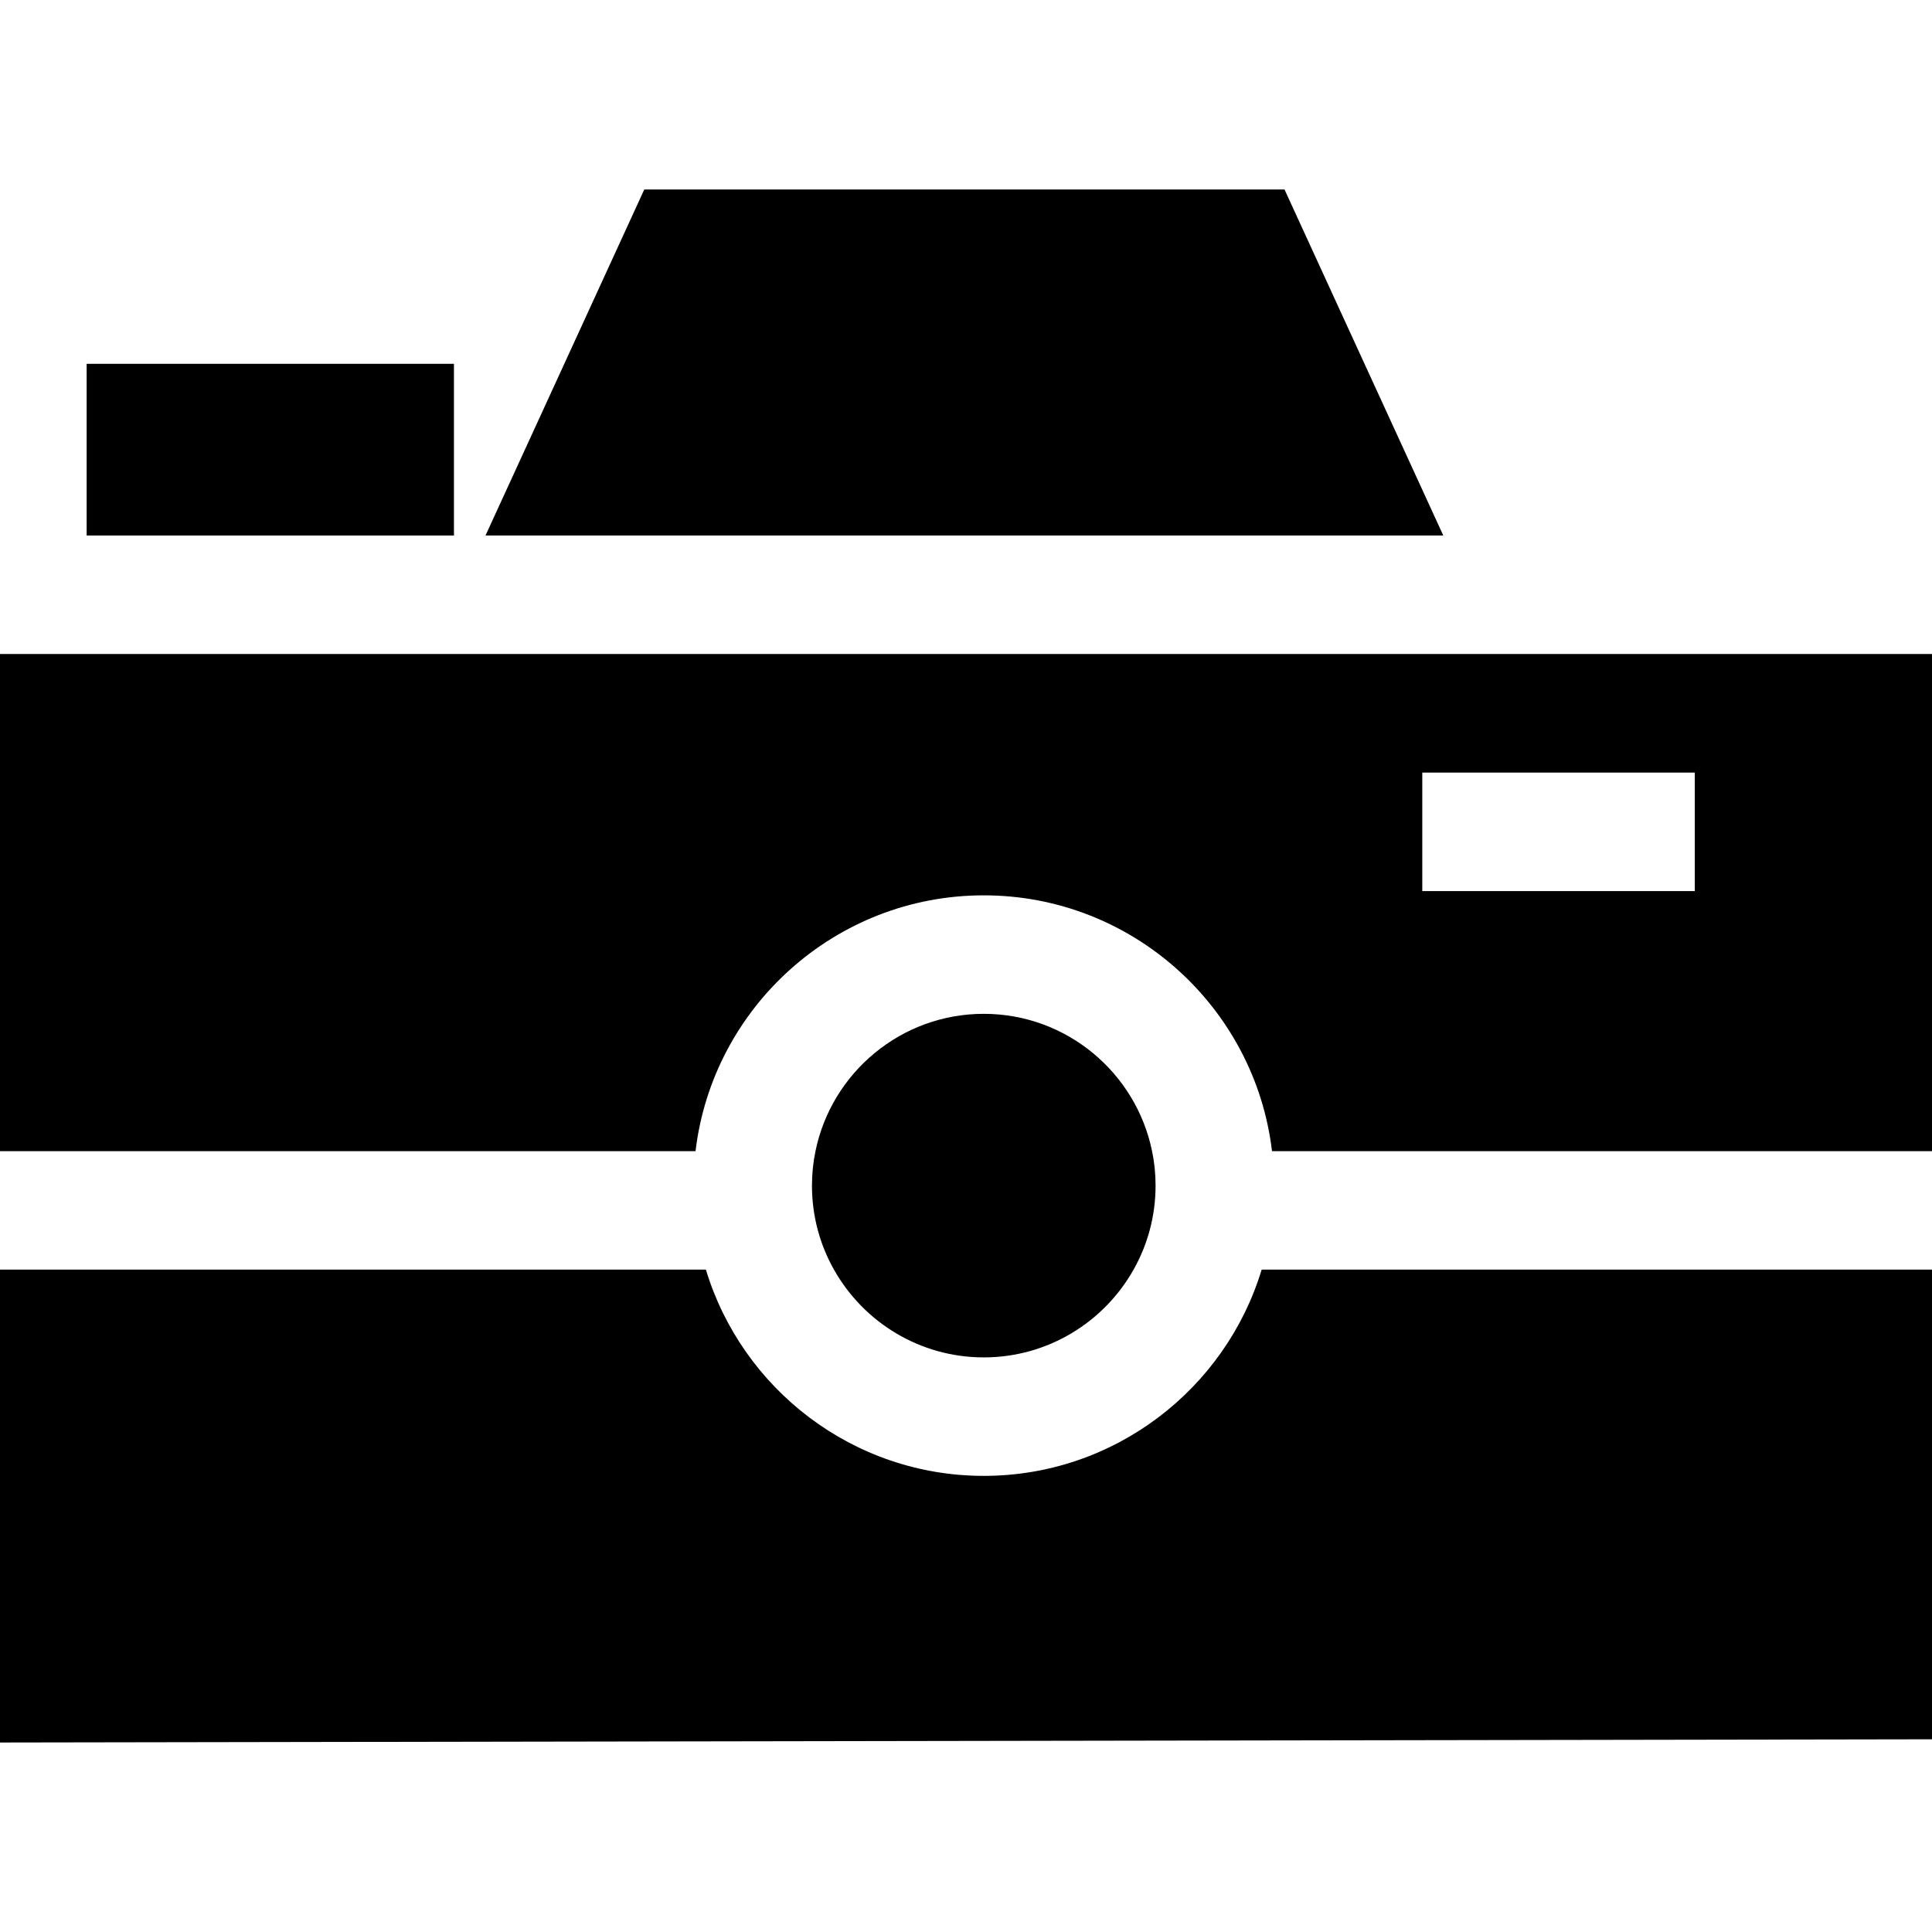
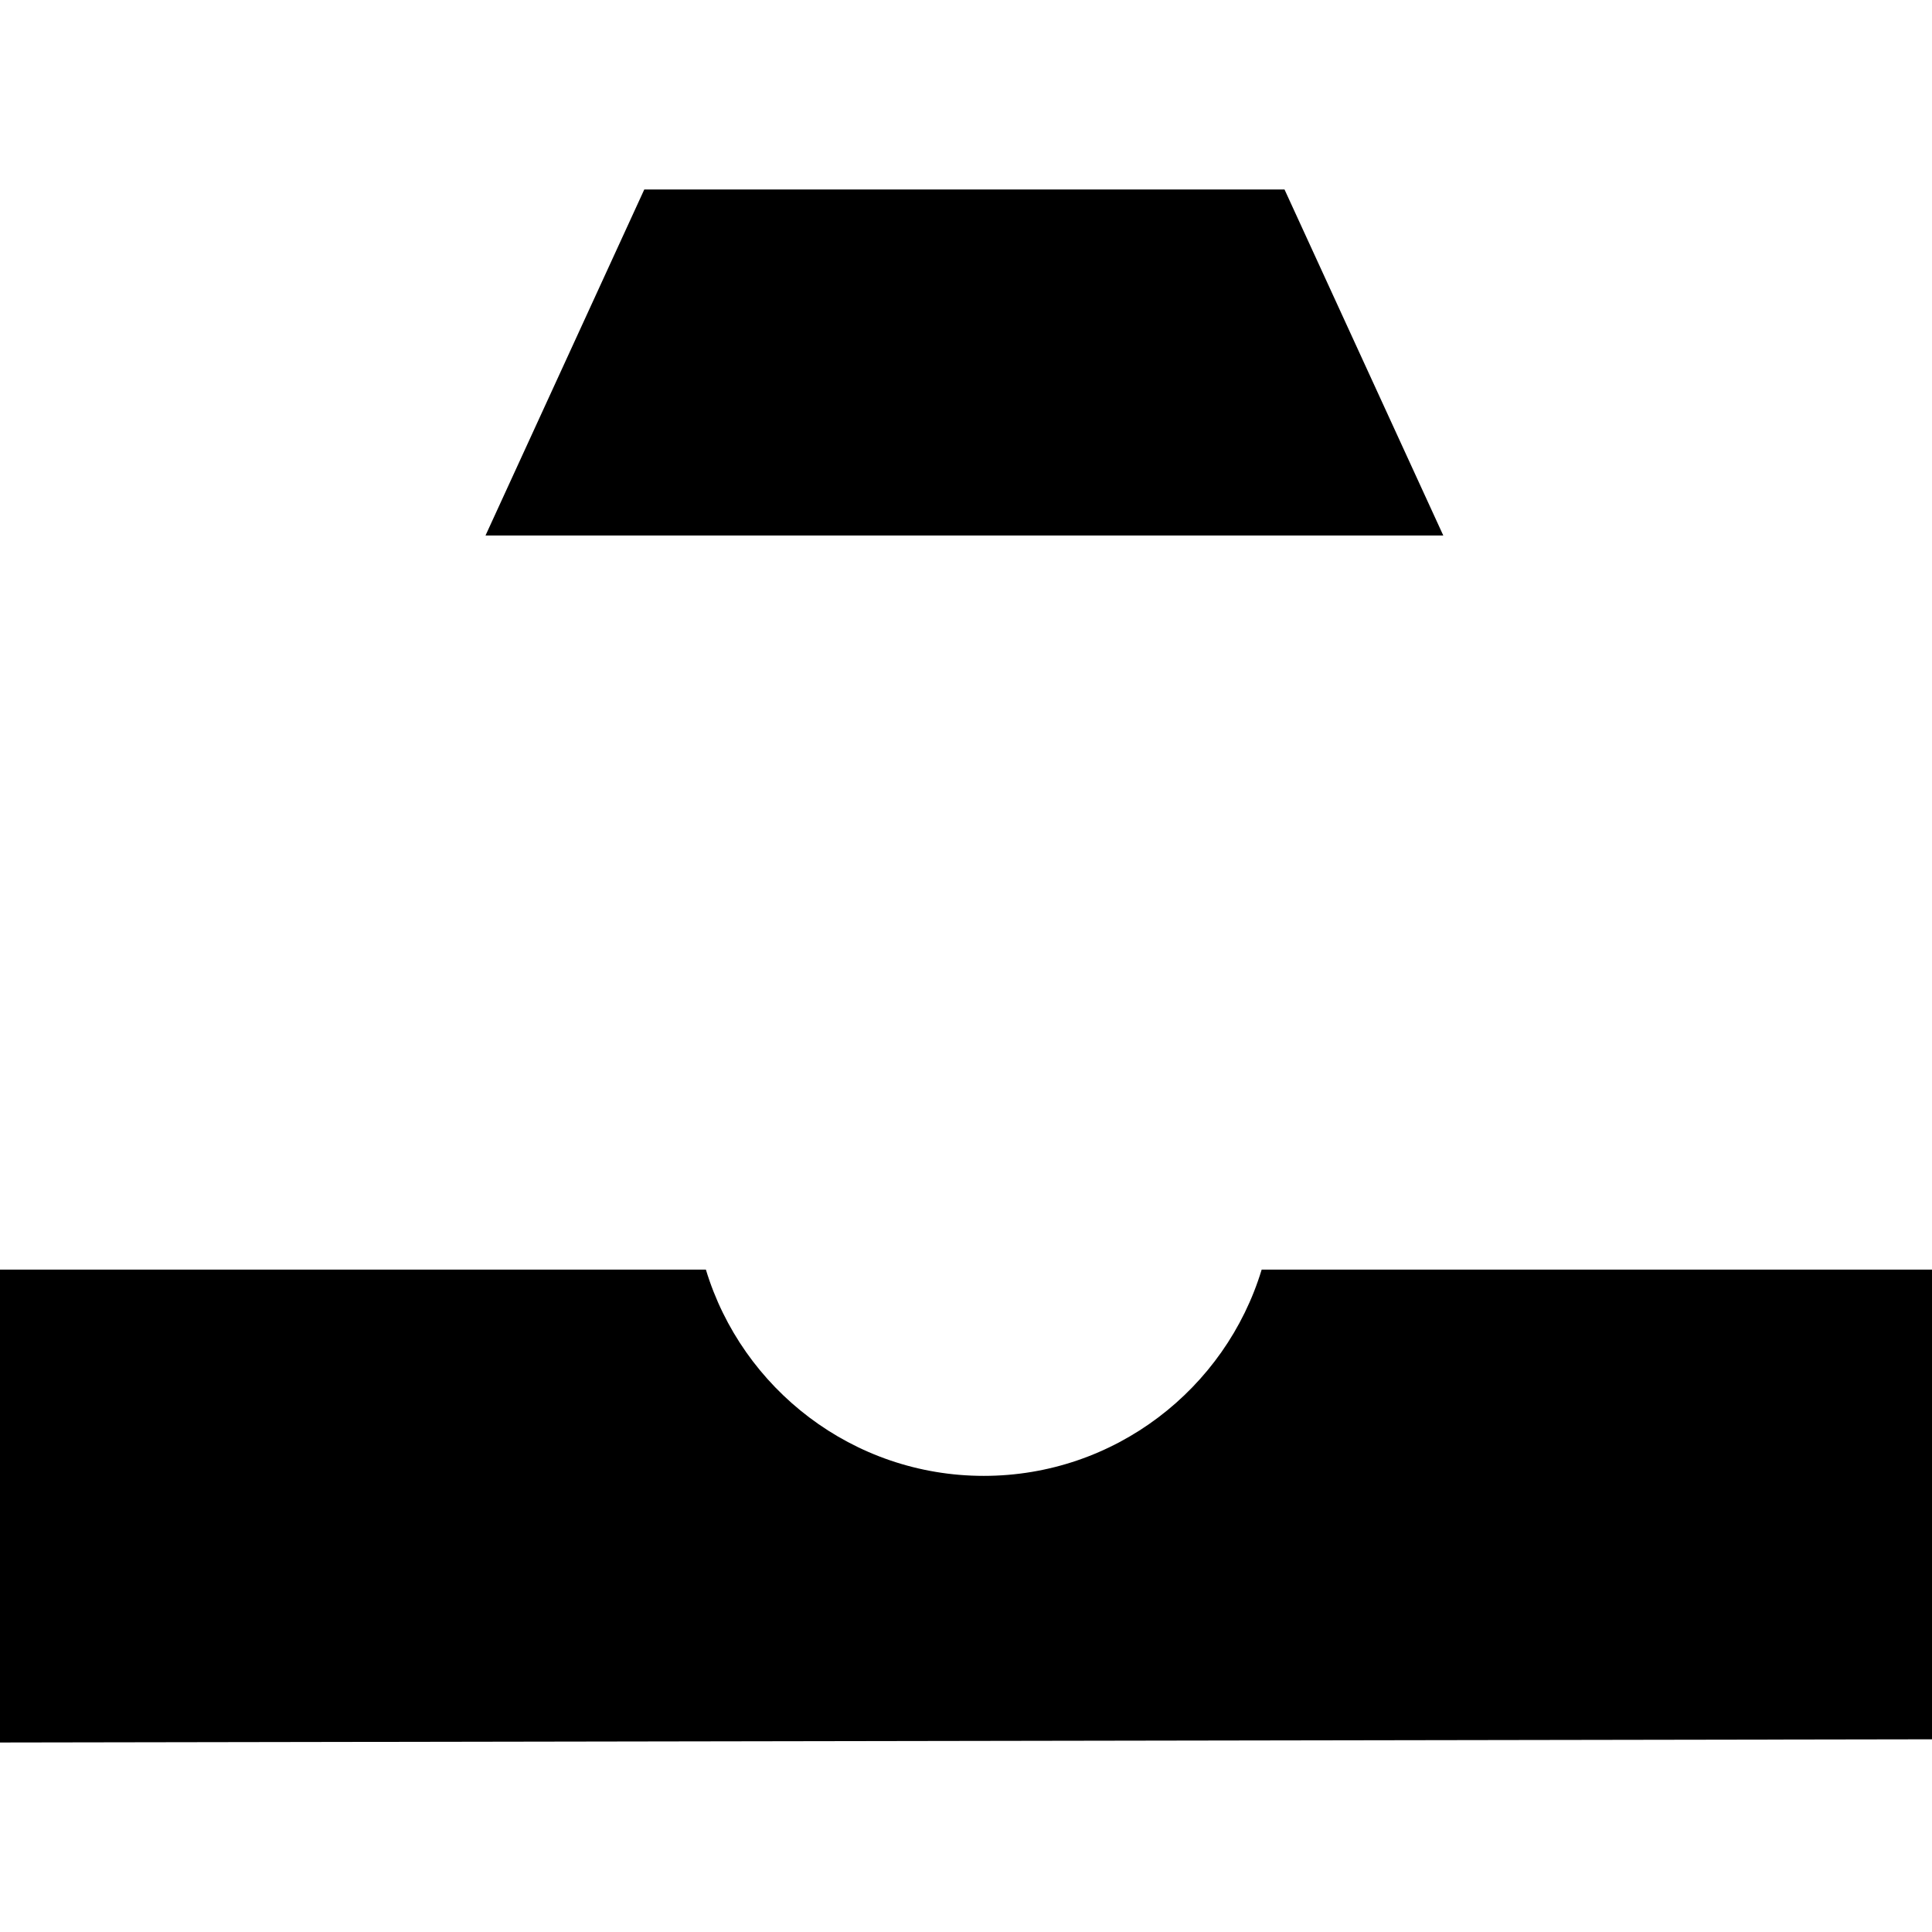
<svg xmlns="http://www.w3.org/2000/svg" version="1.1" id="Layer_1" x="0px" y="0px" viewBox="0 0 512 512" style="enable-background:new 0 0 512 512;" xml:space="preserve">
  <g>
    <g>
      <polygon points="340.412,50.218 170.74,50.218 128.665,141.915 382.488,141.915   " />
    </g>
  </g>
  <g>
    <g>
      <path d="M334.352,336.466c-9.566,31.588-38.967,54.656-73.642,54.656c-34.675,0-64.076-23.068-73.642-54.656H0v125.315l512-0.848    V336.466H334.352z" />
    </g>
  </g>
  <g>
    <g>
-       <rect x="22.964" y="96.417" width="97.338" height="45.498" />
-     </g>
+       </g>
  </g>
  <g>
    <g>
-       <path d="M0,173.315v131.752h184.325c4.522-38.129,37.051-67.792,76.384-67.792s71.863,29.662,76.385,67.792H512V173.315H0z     M449.138,236.145h-72.219v-31.399h72.219V236.145z" />
-     </g>
+       </g>
  </g>
  <g>
    <g>
-       <path d="M305.308,305.067c-4.239-20.745-22.629-36.392-44.598-36.392s-40.359,15.647-44.598,36.392    c-0.618,2.952-0.932,6.008-0.932,9.137c0,8.08,2.114,15.679,5.83,22.262c7.808,13.868,22.681,23.257,39.699,23.257    c17.019,0,31.891-9.388,39.699-23.257c3.716-6.583,5.83-14.182,5.83-22.262C306.239,311.075,305.925,308.018,305.308,305.067z" />
-     </g>
+       </g>
  </g>
  <g>
</g>
  <g>
</g>
  <g>
</g>
  <g>
</g>
  <g>
</g>
  <g>
</g>
  <g>
</g>
  <g>
</g>
  <g>
</g>
  <g>
</g>
  <g>
</g>
  <g>
</g>
  <g>
</g>
  <g>
</g>
  <g>
</g>
</svg>